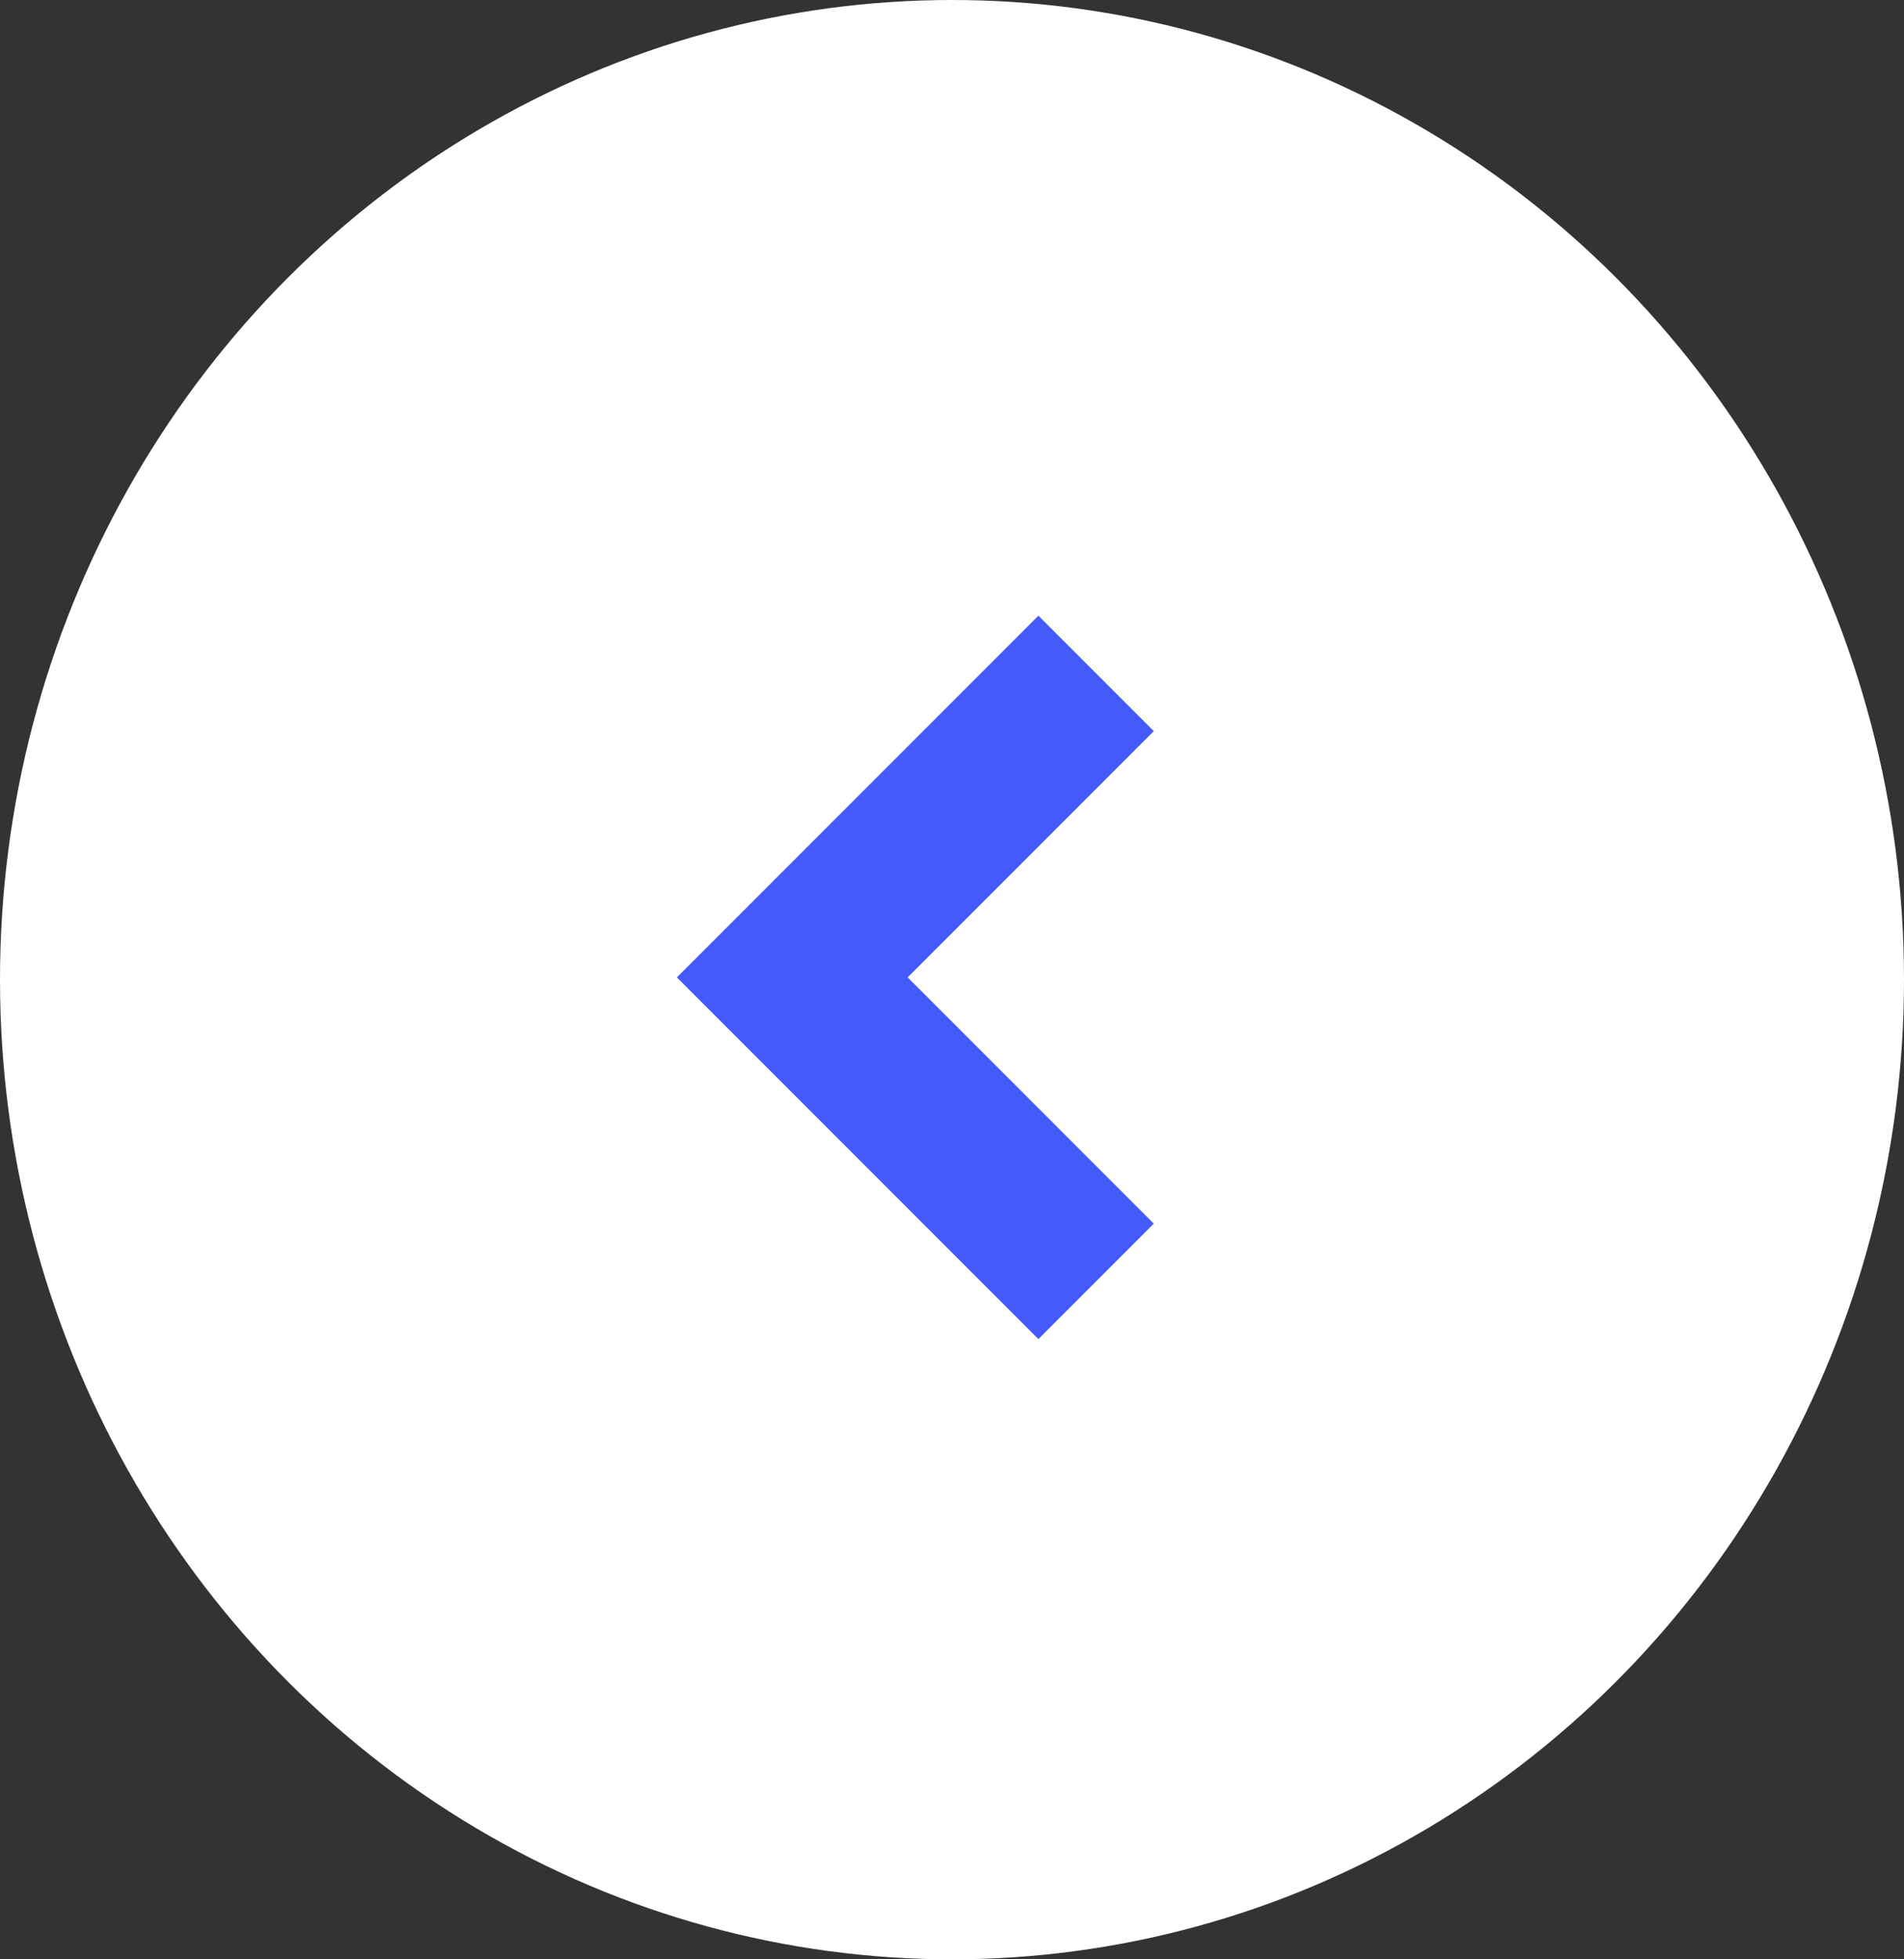
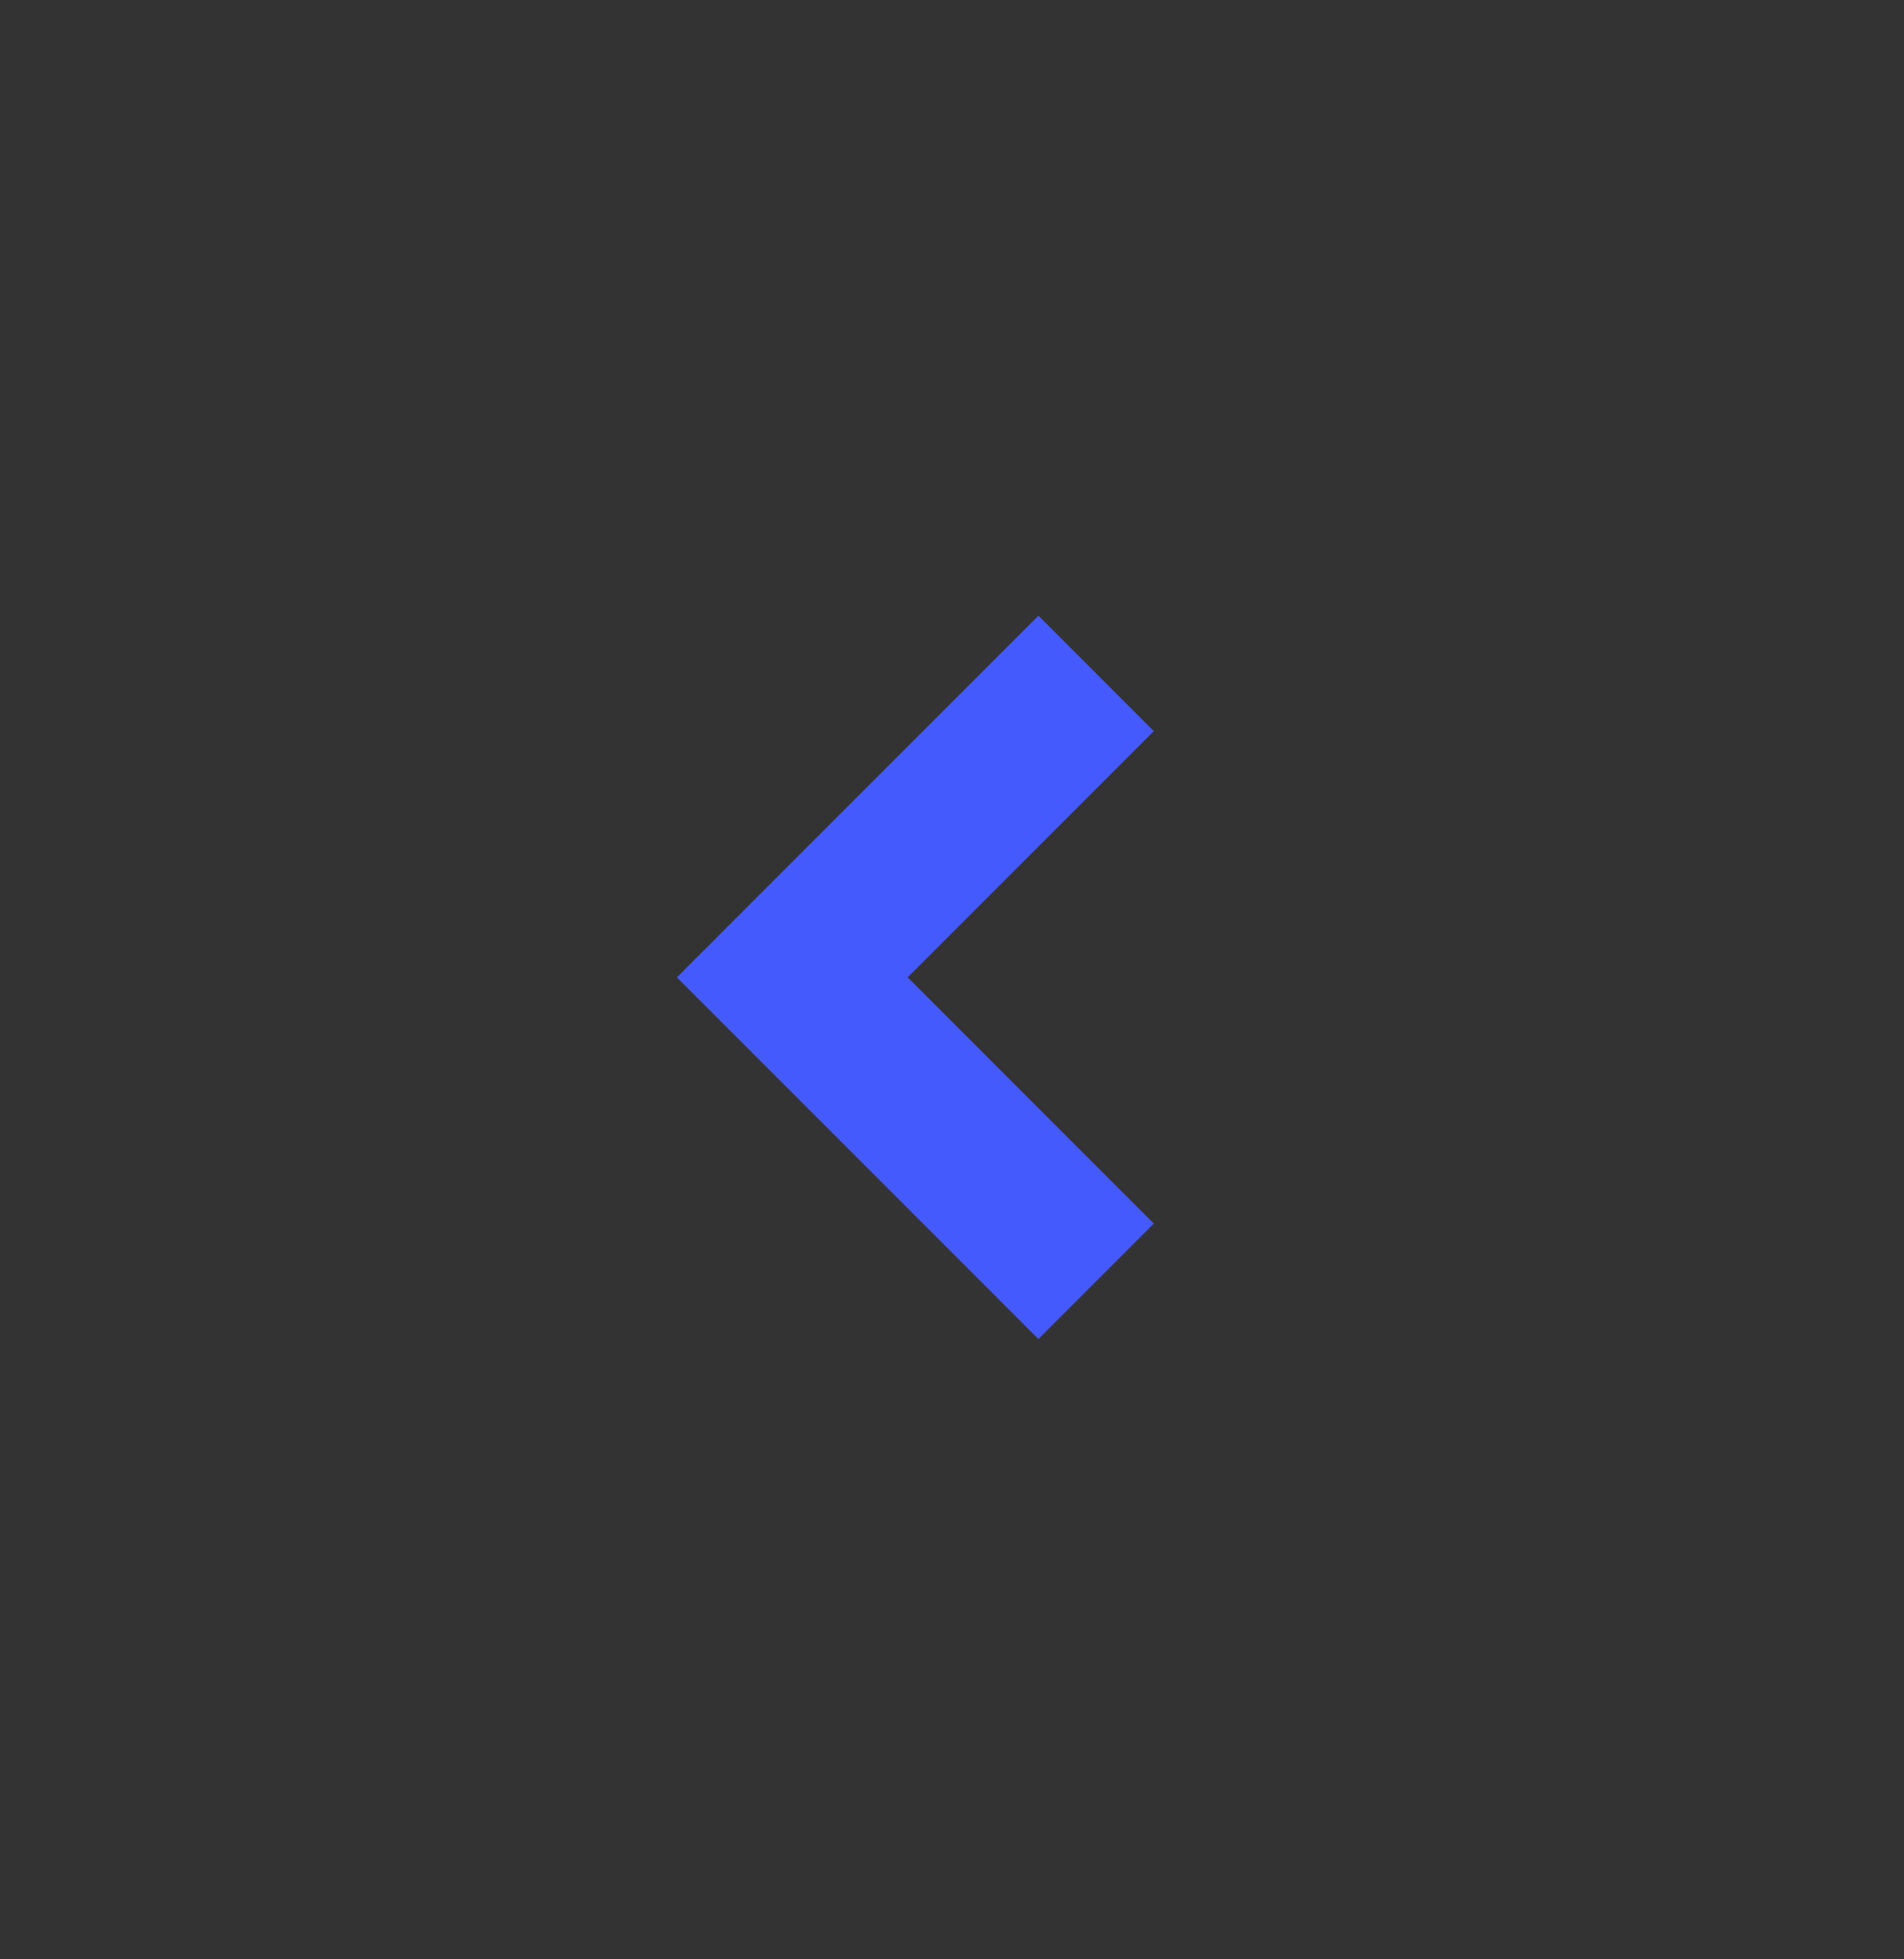
<svg xmlns="http://www.w3.org/2000/svg" width="35" height="36" viewBox="0 0 35 36">
  <rect x="0" y="0" width="35" height="36" fill="#333333" stroke="none" />
  <g transform="translate(1567 1359) rotate(180)">
-     <ellipse cx="17.5" cy="18" rx="17.5" ry="18" transform="translate(1567 1359) rotate(180)" fill="#fff" />
    <path d="M-3039.162,6240l-5.585,5.585,5.585,5.585" transform="translate(-1492.311 7586.627) rotate(180)" fill="none" stroke="#455afc" stroke-width="3" />
  </g>
</svg>